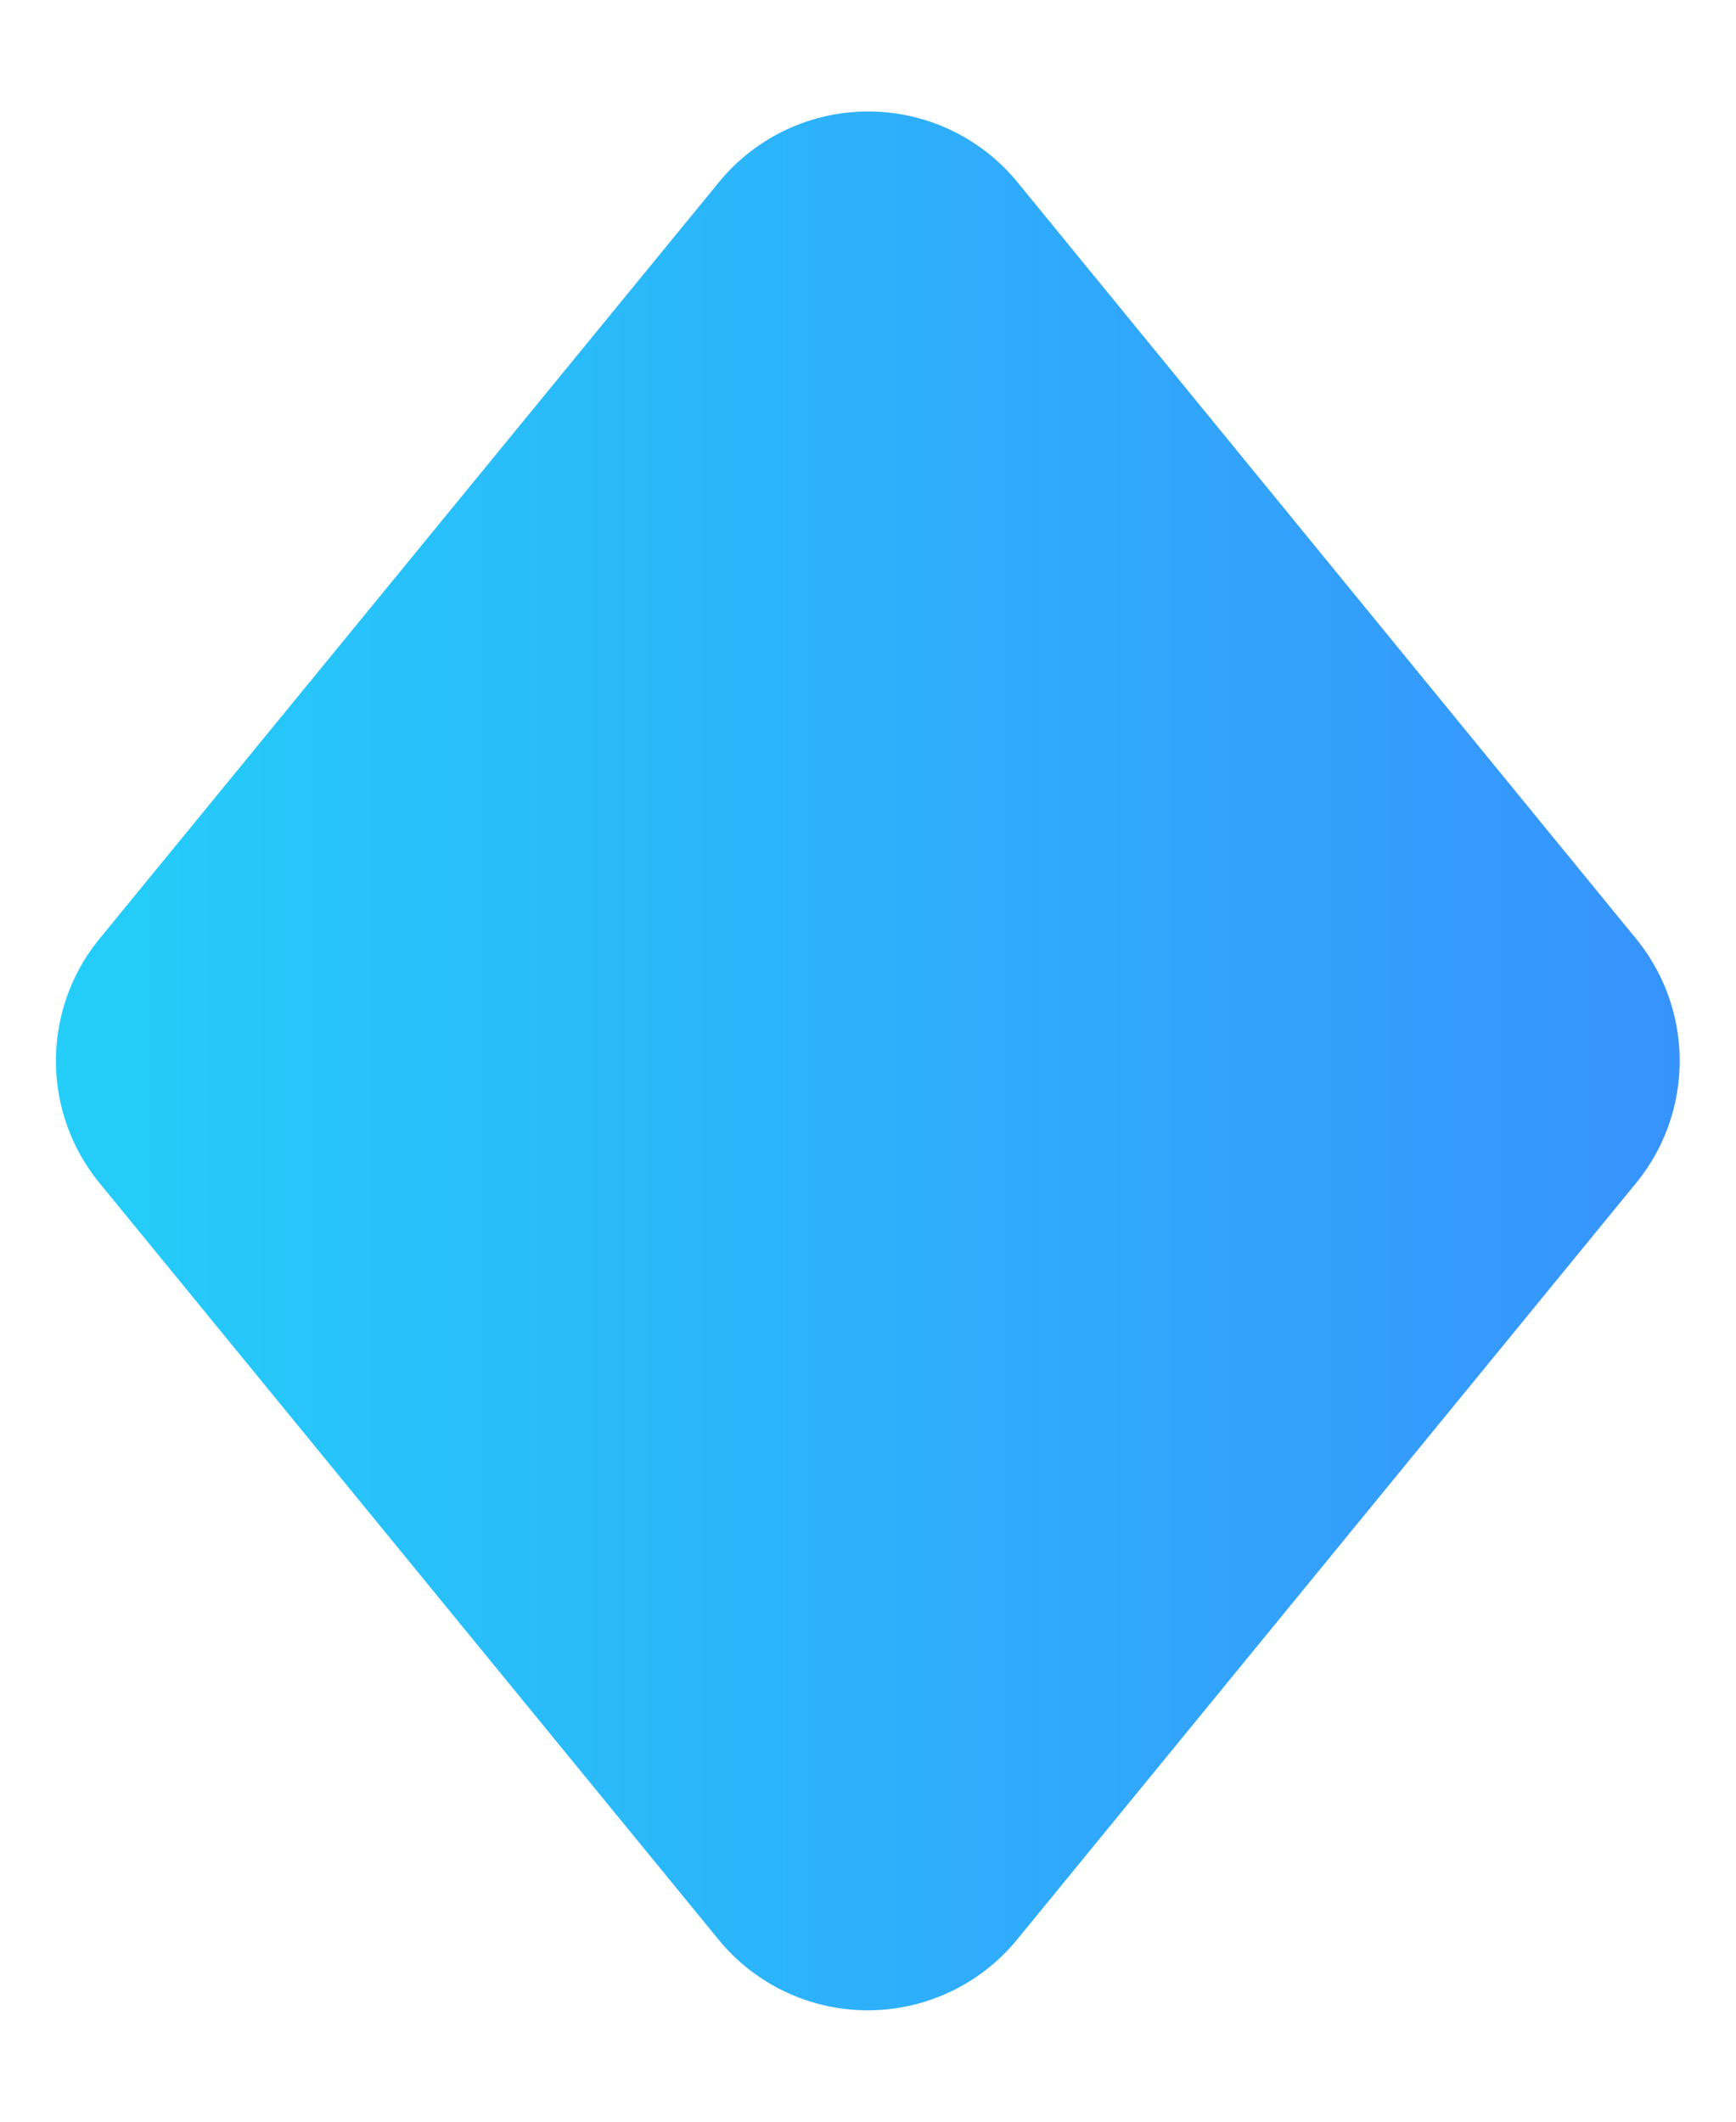
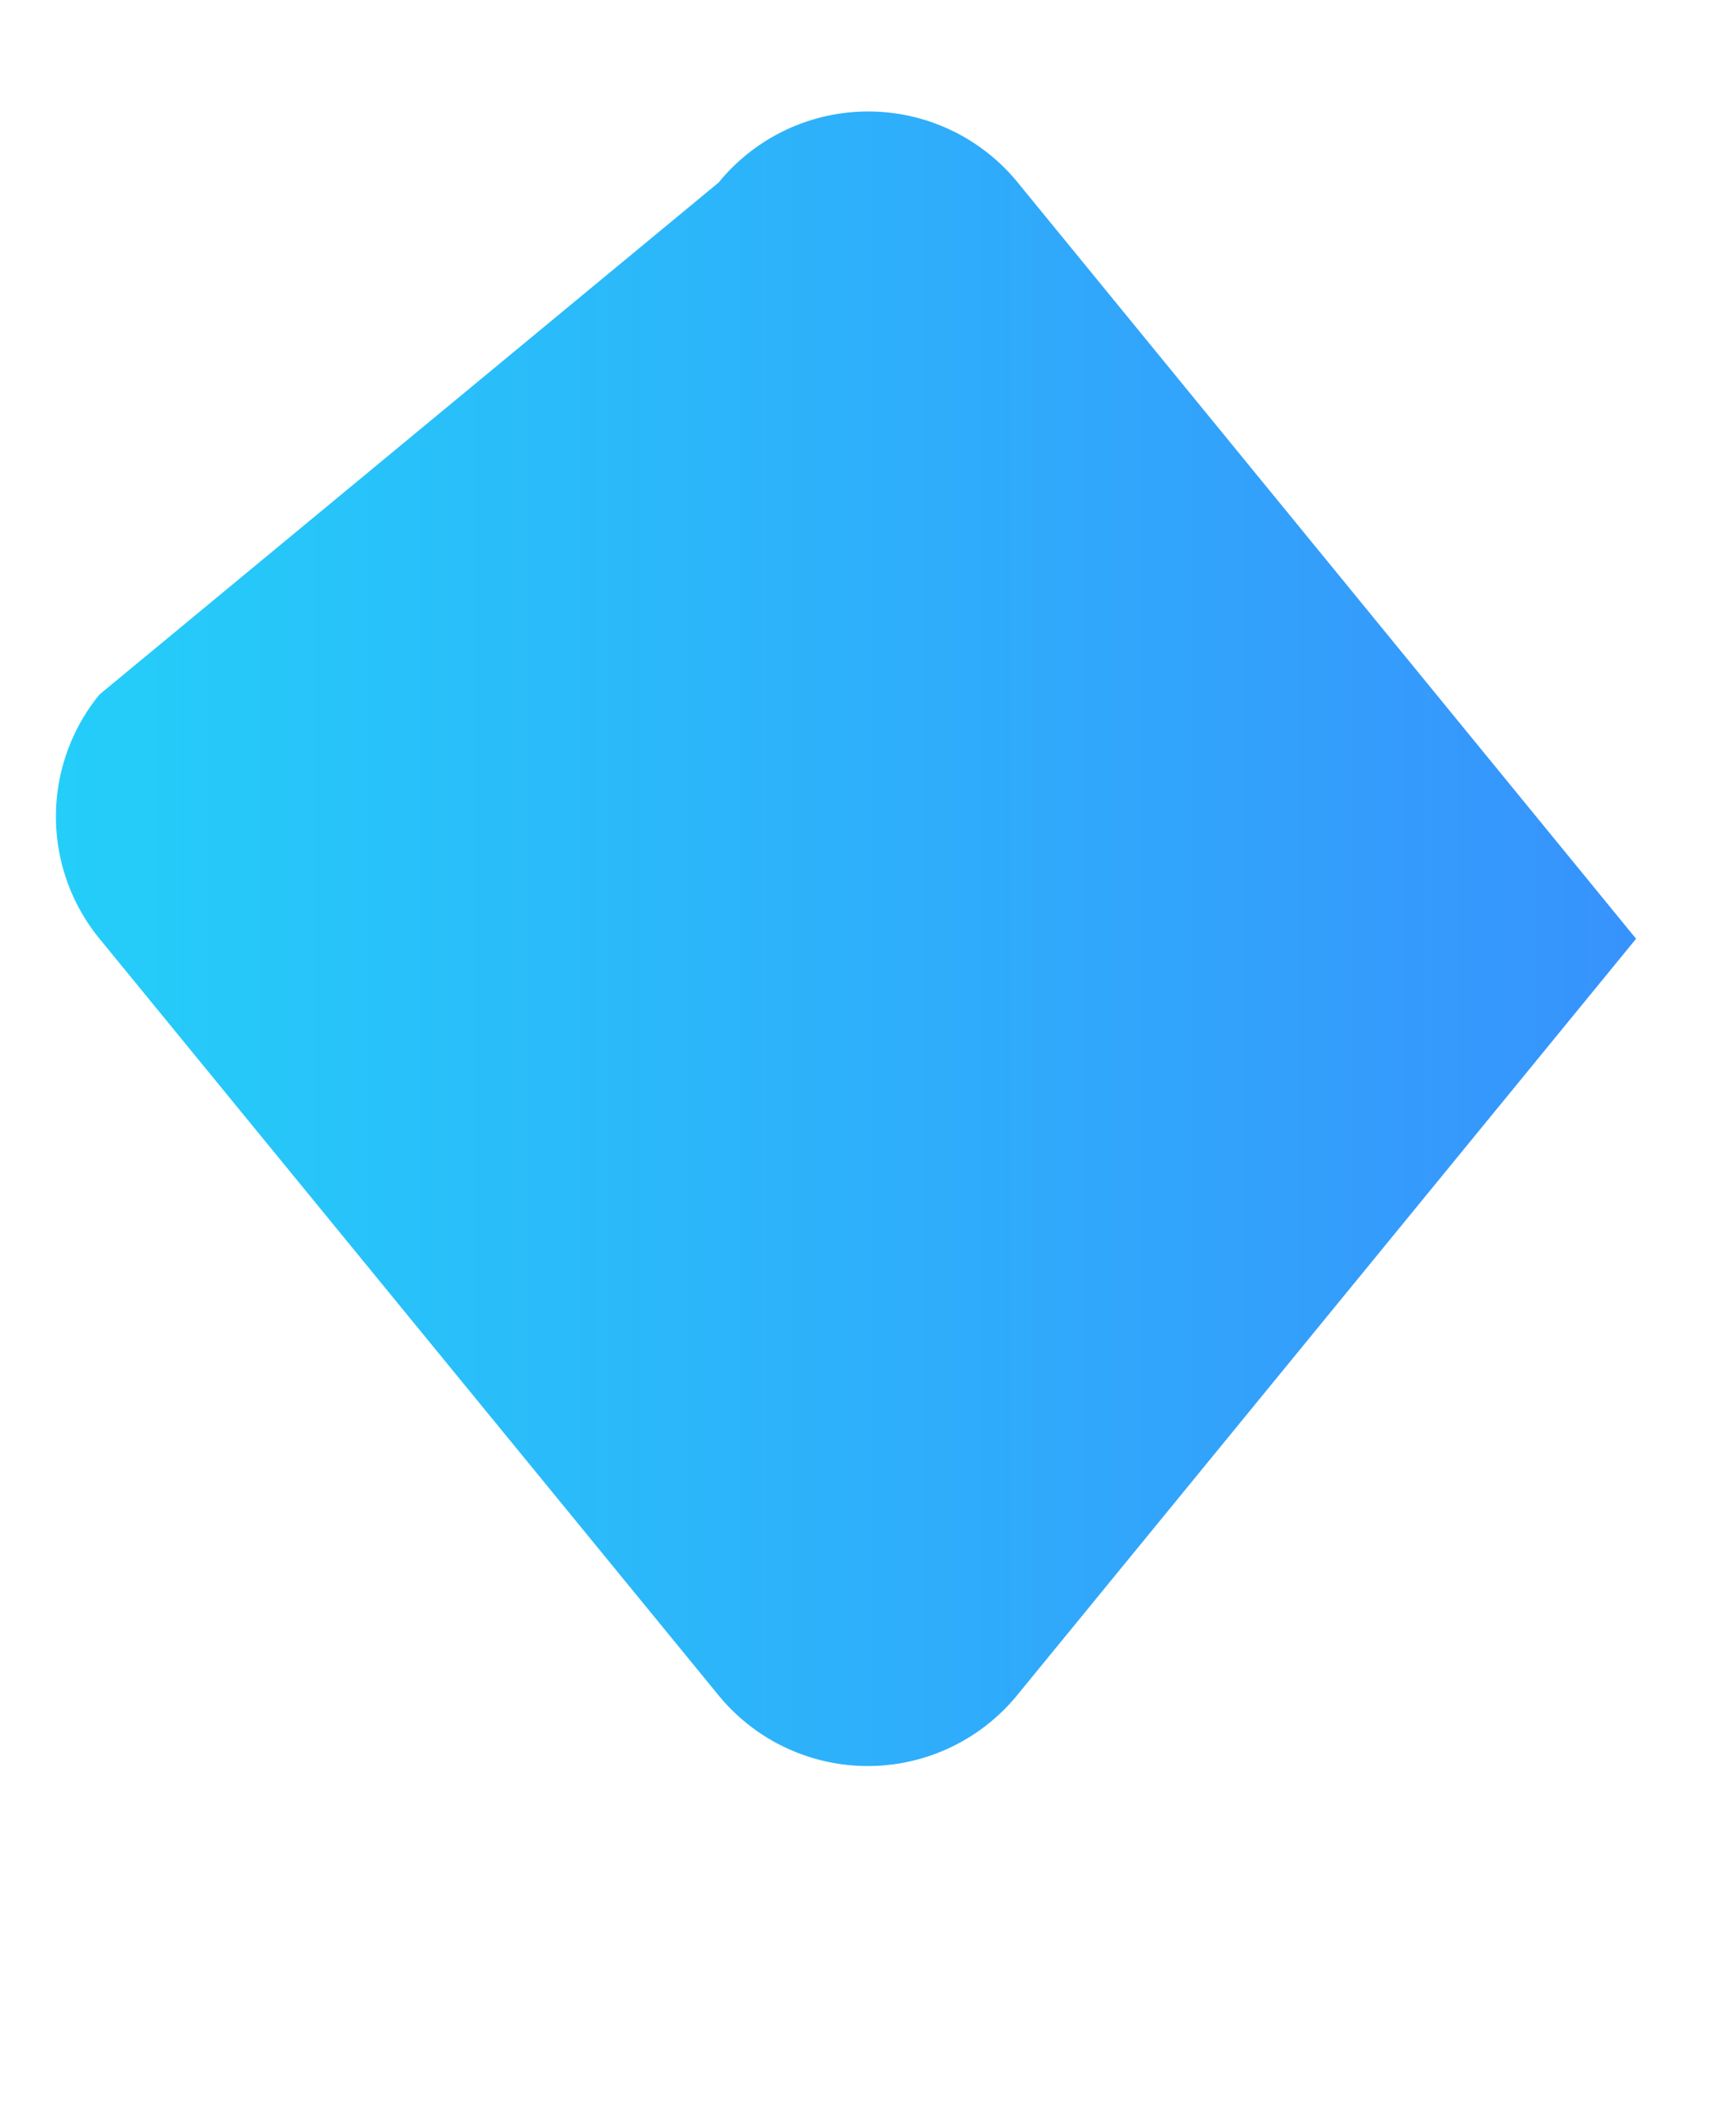
<svg xmlns="http://www.w3.org/2000/svg" width="18" height="22" viewBox="0 0 18 22">
  <defs>
    <style>.a{fill:url(#a);}</style>
    <linearGradient id="a" x1="0.5" x2="0.5" y2="1" gradientUnits="objectBoundingBox">
      <stop offset="0" stop-color="#3793fc" />
      <stop offset="1" stop-color="#24cef9" />
    </linearGradient>
  </defs>
-   <path class="a" d="M9.734,1.036a2,2,0,0,1,2.533,0l7.842,6.416a2,2,0,0,1,0,3.1l-7.842,6.416a2,2,0,0,1-2.533,0L1.892,10.548a2,2,0,0,1,0-3.1Z" transform="translate(18) rotate(90)" />
+   <path class="a" d="M9.734,1.036l7.842,6.416a2,2,0,0,1,0,3.1l-7.842,6.416a2,2,0,0,1-2.533,0L1.892,10.548a2,2,0,0,1,0-3.1Z" transform="translate(18) rotate(90)" />
</svg>